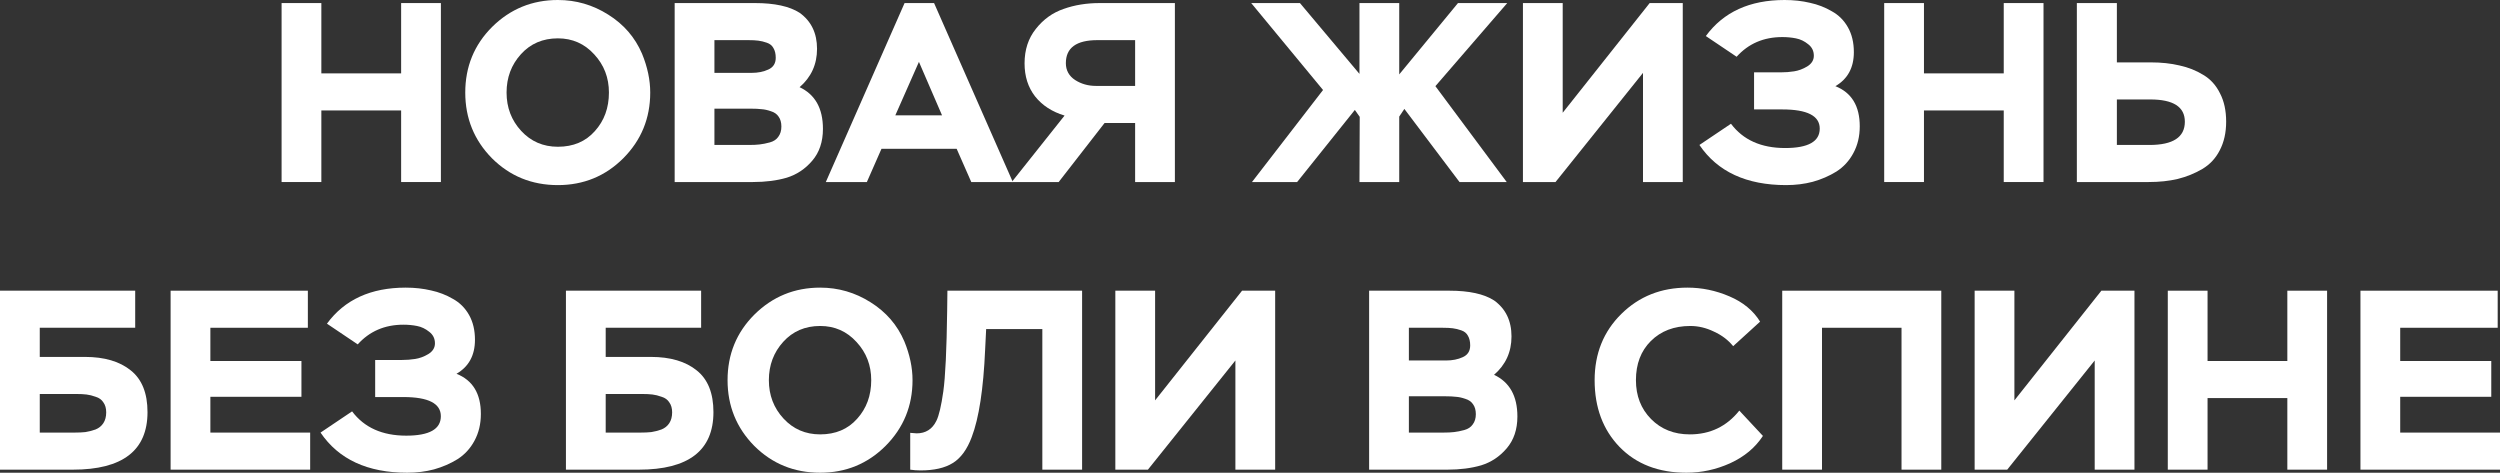
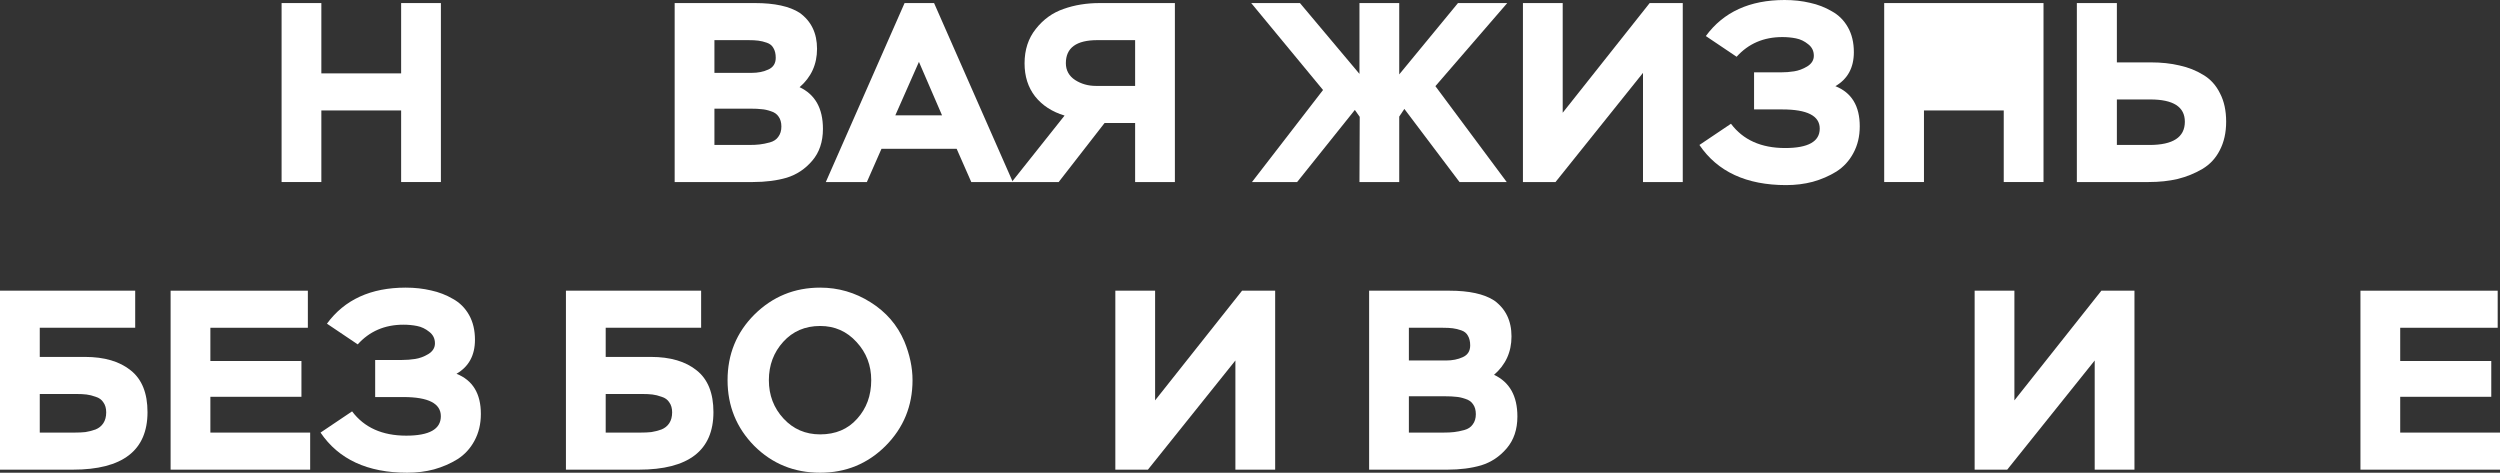
<svg xmlns="http://www.w3.org/2000/svg" width="1100" height="208" viewBox="0 0 1100 208" fill="none">
  <rect x="0" y="0" width="1100" height="208" fill="#333333" stroke="none" />
  <path d="M193.996 80.095H176.5V48.597H141.395V80.095H123.899V1.35H141.395V32.286H176.5V1.35H193.996V80.095Z" fill="white" />
-   <path d="M204.716 40.722C204.716 29.323 208.667 19.686 216.568 11.812C224.545 3.937 234.177 0 245.465 0C253.441 0 260.816 2.137 267.589 6.412C274.436 10.687 279.403 16.424 282.488 23.624C284.896 29.473 286.1 35.173 286.1 40.722C286.1 52.047 282.15 61.684 274.248 69.633C266.347 77.508 256.752 81.445 245.465 81.445C234.027 81.445 224.357 77.508 216.456 69.633C208.629 61.684 204.716 52.047 204.716 40.722ZM229.211 23.849C224.997 28.498 222.889 34.123 222.889 40.722C222.889 47.322 225.034 52.947 229.323 57.596C233.613 62.246 238.993 64.571 245.465 64.571C252.237 64.571 257.655 62.284 261.719 57.709C265.858 53.134 267.927 47.472 267.927 40.722C267.927 34.198 265.783 28.611 261.493 23.961C257.204 19.236 251.861 16.874 245.465 16.874C238.843 16.874 233.425 19.199 229.211 23.849Z" fill="white" />
  <path d="M331.279 80.095H296.852V1.35H332.182C340.836 1.35 347.383 2.775 351.823 5.625C356.94 9.299 359.498 14.587 359.498 21.486C359.498 28.311 356.94 33.935 351.823 38.36C358.67 41.585 362.094 47.697 362.094 56.697C362.094 62.396 360.514 67.084 357.353 70.758C354.268 74.358 350.543 76.833 346.179 78.183C341.814 79.458 336.848 80.095 331.279 80.095ZM330.376 47.81H314.348V63.784H329.473C331.354 63.784 332.935 63.709 334.214 63.559C335.568 63.409 337.073 63.109 338.729 62.659C340.384 62.209 341.626 61.384 342.454 60.184C343.357 58.984 343.808 57.484 343.808 55.684C343.808 53.884 343.394 52.422 342.567 51.297C341.814 50.172 340.685 49.385 339.18 48.935C337.675 48.41 336.283 48.11 335.004 48.035C333.8 47.885 332.257 47.81 330.376 47.81ZM329.247 17.661H314.348V32.061H330.715C333.499 32.061 335.945 31.573 338.052 30.598C340.234 29.623 341.325 27.898 341.325 25.424C341.325 23.699 340.986 22.274 340.309 21.149C339.707 20.024 338.729 19.236 337.374 18.786C336.095 18.336 334.853 18.036 333.649 17.886C332.521 17.736 331.053 17.661 329.247 17.661Z" fill="white" />
  <path d="M381.419 80.095H363.359L398.012 1.35H410.993L445.646 80.095H427.36L420.926 65.471H387.853L381.419 80.095ZM414.492 50.734L404.333 27.223L393.948 50.734H414.492Z" fill="white" />
  <path d="M516.95 80.095H499.454V54.109H486.022L465.817 80.095H445.161L468.413 50.847C462.92 49.197 458.593 46.385 455.433 42.41C452.347 38.435 450.805 33.598 450.805 27.898C450.805 21.899 452.46 16.837 455.771 12.712C459.082 8.512 463.146 5.587 467.962 3.937C472.778 2.212 478.083 1.35 483.877 1.35H516.95V80.095ZM482.184 37.798H499.454V17.661H482.861C473.606 17.661 468.978 21.036 468.978 27.786C468.978 30.936 470.332 33.41 473.041 35.21C475.75 36.935 478.798 37.798 482.184 37.798Z" fill="white" />
  <path d="M550.87 80.095L582.136 39.598L550.531 1.35H571.977L598.165 32.511V1.35H615.661V32.736L641.509 1.35H663.182L631.576 37.91L662.956 80.095H642.187L617.918 47.922L615.661 51.297V80.095H598.165L598.278 51.409L596.133 48.372L570.736 80.095H550.87Z" fill="white" />
  <path d="M722.92 32.061L684.429 80.095H670.093V1.35H687.589V49.609L725.854 1.35H740.415V80.095H722.92V32.061Z" fill="white" />
  <path d="M785.897 81.445C768.438 81.445 755.721 75.558 747.744 63.784L761.628 54.447C766.971 61.571 774.91 65.134 785.445 65.134C795.604 65.134 800.684 62.284 800.684 56.584C800.684 50.959 795.19 48.147 784.204 48.147H771.787V31.836H783.526C785.558 31.836 787.515 31.686 789.396 31.386C791.352 31.086 793.271 30.373 795.153 29.248C797.109 28.048 798.087 26.473 798.087 24.523C798.087 22.424 797.26 20.736 795.604 19.461C793.948 18.111 792.143 17.249 790.186 16.874C788.305 16.499 786.311 16.311 784.204 16.311C776.001 16.311 769.304 19.199 764.112 24.974L750.566 15.861C758.317 5.287 769.868 0 785.219 0C789.208 0 792.933 0.412 796.394 1.237C799.856 1.987 803.054 3.225 805.989 4.95C808.999 6.6 811.369 8.962 813.1 12.037C814.831 15.112 815.696 18.749 815.696 22.949C815.696 29.773 812.987 34.76 807.569 37.91C814.718 40.76 818.292 46.647 818.292 55.572C818.292 59.996 817.352 63.934 815.47 67.383C813.664 70.758 811.181 73.458 808.021 75.483C804.86 77.433 801.398 78.933 797.636 79.983C793.948 80.958 790.035 81.445 785.897 81.445Z" fill="white" />
-   <path d="M899.143 80.095H881.647V48.597H846.542V80.095H829.046V1.35H846.542V32.286H881.647V1.35H899.143V80.095Z" fill="white" />
+   <path d="M899.143 80.095H881.647V48.597H846.542V80.095H829.046V1.35H846.542H881.647V1.35H899.143V80.095Z" fill="white" />
  <path d="M946.097 43.76H931.423V63.784H945.758C956.143 63.784 961.335 60.371 961.335 53.547C961.335 47.022 956.255 43.76 946.097 43.76ZM913.814 1.35H931.423V27.448H946.322C950.988 27.448 955.202 27.898 958.964 28.798C962.802 29.623 966.301 31.011 969.462 32.961C972.622 34.835 975.068 37.535 976.799 41.06C978.605 44.51 979.508 48.672 979.508 53.547C979.508 58.346 978.567 62.546 976.686 66.146C974.88 69.671 972.321 72.408 969.01 74.358C965.699 76.308 962.087 77.77 958.174 78.745C954.336 79.645 950.085 80.095 945.419 80.095H913.814V1.35Z" fill="white" />
  <path d="M0 127.905H59.486V144.216H17.496V157.041H37.362C45.941 157.041 52.676 159.028 57.567 163.003C62.458 166.902 64.904 173.015 64.904 181.339C64.904 198.213 53.955 206.65 32.057 206.65H0V127.905ZM33.411 173.352H17.496V190.339H32.734C34.615 190.339 36.233 190.264 37.588 190.114C39.018 189.889 40.485 189.514 41.99 188.989C43.495 188.389 44.661 187.451 45.489 186.176C46.317 184.901 46.731 183.326 46.731 181.452C46.731 179.652 46.317 178.189 45.489 177.064C44.737 175.864 43.608 175.039 42.103 174.589C40.673 174.065 39.319 173.727 38.039 173.577C36.76 173.427 35.217 173.352 33.411 173.352Z" fill="white" />
  <path d="M136.472 206.65H75.067V127.905H135.456V144.216H92.563V158.84H132.634V174.589H92.563V190.339H136.472V206.65Z" fill="white" />
  <path d="M179.186 208C161.728 208 149.01 202.113 141.034 190.339L154.918 181.002C160.26 188.126 168.199 191.688 178.734 191.688C188.893 191.688 193.973 188.839 193.973 183.139C193.973 177.514 188.479 174.702 177.493 174.702H165.076V158.39H176.816C178.847 158.39 180.804 158.24 182.685 157.94C184.642 157.641 186.561 156.928 188.442 155.803C190.398 154.603 191.377 153.028 191.377 151.078C191.377 148.979 190.549 147.291 188.893 146.016C187.238 144.666 185.432 143.804 183.475 143.429C181.594 143.054 179.6 142.866 177.493 142.866C169.29 142.866 162.593 145.754 157.401 151.528L143.856 142.416C151.607 131.842 163.158 126.555 178.509 126.555C182.497 126.555 186.222 126.967 189.684 127.792C193.145 128.542 196.343 129.78 199.278 131.505C202.288 133.154 204.658 135.517 206.389 138.592C208.12 141.666 208.985 145.304 208.985 149.503C208.985 156.328 206.276 161.315 200.858 164.465C208.007 167.315 211.582 173.202 211.582 182.127C211.582 186.551 210.641 190.489 208.76 193.938C206.954 197.313 204.47 200.013 201.31 202.038C198.149 203.988 194.688 205.488 190.925 206.538C187.238 207.513 183.325 208 179.186 208Z" fill="white" />
  <path d="M249.012 127.905H308.497V144.216H266.507V157.041H286.374C294.952 157.041 301.687 159.028 306.578 163.003C311.47 166.902 313.915 173.015 313.915 181.339C313.915 198.213 302.966 206.65 281.068 206.65H249.012V127.905ZM282.423 173.352H266.507V190.339H281.746C283.627 190.339 285.245 190.264 286.599 190.114C288.029 189.889 289.497 189.514 291.002 188.989C292.507 188.389 293.673 187.451 294.501 186.176C295.328 184.901 295.742 183.326 295.742 181.452C295.742 179.652 295.328 178.189 294.501 177.064C293.748 175.864 292.619 175.039 291.114 174.589C289.685 174.065 288.33 173.727 287.051 173.577C285.772 173.427 284.229 173.352 282.423 173.352Z" fill="white" />
  <path d="M320.128 167.277C320.128 155.878 324.079 146.241 331.98 138.367C339.957 130.492 349.589 126.555 360.876 126.555C368.853 126.555 376.228 128.692 383 132.967C389.848 137.242 394.815 142.979 397.9 150.178C400.308 156.028 401.512 161.728 401.512 167.277C401.512 178.602 397.561 188.239 389.66 196.188C381.759 204.063 372.164 208 360.876 208C349.438 208 339.769 204.063 331.867 196.188C324.041 188.239 320.128 178.602 320.128 167.277ZM344.622 150.403C340.408 155.053 338.301 160.678 338.301 167.277C338.301 173.877 340.446 179.502 344.735 184.151C349.024 188.801 354.405 191.126 360.876 191.126C367.649 191.126 373.067 188.839 377.131 184.264C381.269 179.689 383.339 174.027 383.339 167.277C383.339 160.753 381.194 155.166 376.905 150.516C372.616 145.791 367.273 143.429 360.876 143.429C354.254 143.429 348.836 145.754 344.622 150.403Z" fill="white" />
-   <path d="M476.123 206.65H458.627V144.779H433.908L433.456 153.891C432.703 171.14 430.747 183.926 427.586 192.251C425.555 197.726 422.77 201.55 419.234 203.725C415.772 205.9 411.031 206.988 405.011 206.988C403.431 206.988 401.926 206.875 400.496 206.65V190.451C401.851 190.601 402.791 190.676 403.318 190.676C407.306 190.676 410.203 188.839 412.009 185.164C413.138 182.914 414.154 178.602 415.057 172.227C415.96 165.778 416.525 153.966 416.75 136.792L416.863 127.905H476.123V206.65Z" fill="white" />
  <path d="M543.574 158.615L505.083 206.65H490.748V127.905H508.244V176.164L546.509 127.905H561.07V206.65H543.574V158.615Z" fill="white" />
  <path d="M636.839 206.65H602.412V127.905H637.742C646.396 127.905 652.943 129.33 657.383 132.18C662.5 135.854 665.058 141.141 665.058 148.041C665.058 154.866 662.5 160.49 657.383 164.915C664.23 168.14 667.654 174.252 667.654 183.251C667.654 188.951 666.074 193.638 662.913 197.313C659.828 200.913 656.103 203.388 651.739 204.738C647.374 206.013 642.407 206.65 636.839 206.65ZM635.936 174.364H619.907V190.339H635.033C636.914 190.339 638.494 190.264 639.774 190.114C641.128 189.964 642.633 189.664 644.289 189.214C645.944 188.764 647.186 187.939 648.014 186.739C648.917 185.539 649.368 184.039 649.368 182.239C649.368 180.439 648.954 178.977 648.127 177.852C647.374 176.727 646.245 175.939 644.74 175.489C643.235 174.964 641.843 174.664 640.564 174.589C639.36 174.439 637.817 174.364 635.936 174.364ZM634.807 144.216H619.907V158.615H636.275C639.059 158.615 641.505 158.128 643.612 157.153C645.794 156.178 646.885 154.453 646.885 151.978C646.885 150.253 646.546 148.829 645.869 147.704C645.267 146.579 644.289 145.791 642.934 145.341C641.655 144.891 640.413 144.591 639.209 144.441C638.081 144.291 636.613 144.216 634.807 144.216Z" fill="white" />
-   <path d="M765.299 180.664L775.684 191.801C772.298 196.976 767.482 200.988 761.236 203.838C755.065 206.613 748.669 208 742.047 208C729.781 208 719.961 204.213 712.586 196.638C705.287 189.064 701.637 179.277 701.637 167.277C701.637 155.578 705.55 145.866 713.376 138.142C721.202 130.417 730.91 126.555 742.498 126.555C748.819 126.555 754.952 127.83 760.897 130.38C766.917 132.929 771.432 136.642 774.442 141.516L762.59 152.316C760.408 149.616 757.586 147.479 754.125 145.904C750.738 144.254 747.277 143.429 743.74 143.429C736.591 143.429 730.797 145.641 726.357 150.066C721.992 154.416 719.81 160.153 719.81 167.277C719.81 174.177 722.03 179.877 726.47 184.376C730.91 188.876 736.591 191.126 743.514 191.126C752.469 191.126 759.731 187.639 765.299 180.664Z" fill="white" />
-   <path d="M854.166 206.65H836.67V144.216H801.678V206.65H784.182V127.905H854.166V206.65Z" fill="white" />
  <path d="M921.666 158.615L883.175 206.65H868.84V127.905H886.335V176.164L924.601 127.905H939.162V206.65H921.666V158.615Z" fill="white" />
-   <path d="M1023.92 206.65H1006.43V175.152H971.323V206.65H953.828V127.905H971.323V158.84H1006.43V127.905H1023.92V206.65Z" fill="white" />
  <path d="M1100 206.65H1038.6V127.905H1098.98V144.216H1056.09V158.84H1096.16V174.589H1056.09V190.339H1100V206.65Z" fill="white" />
</svg>